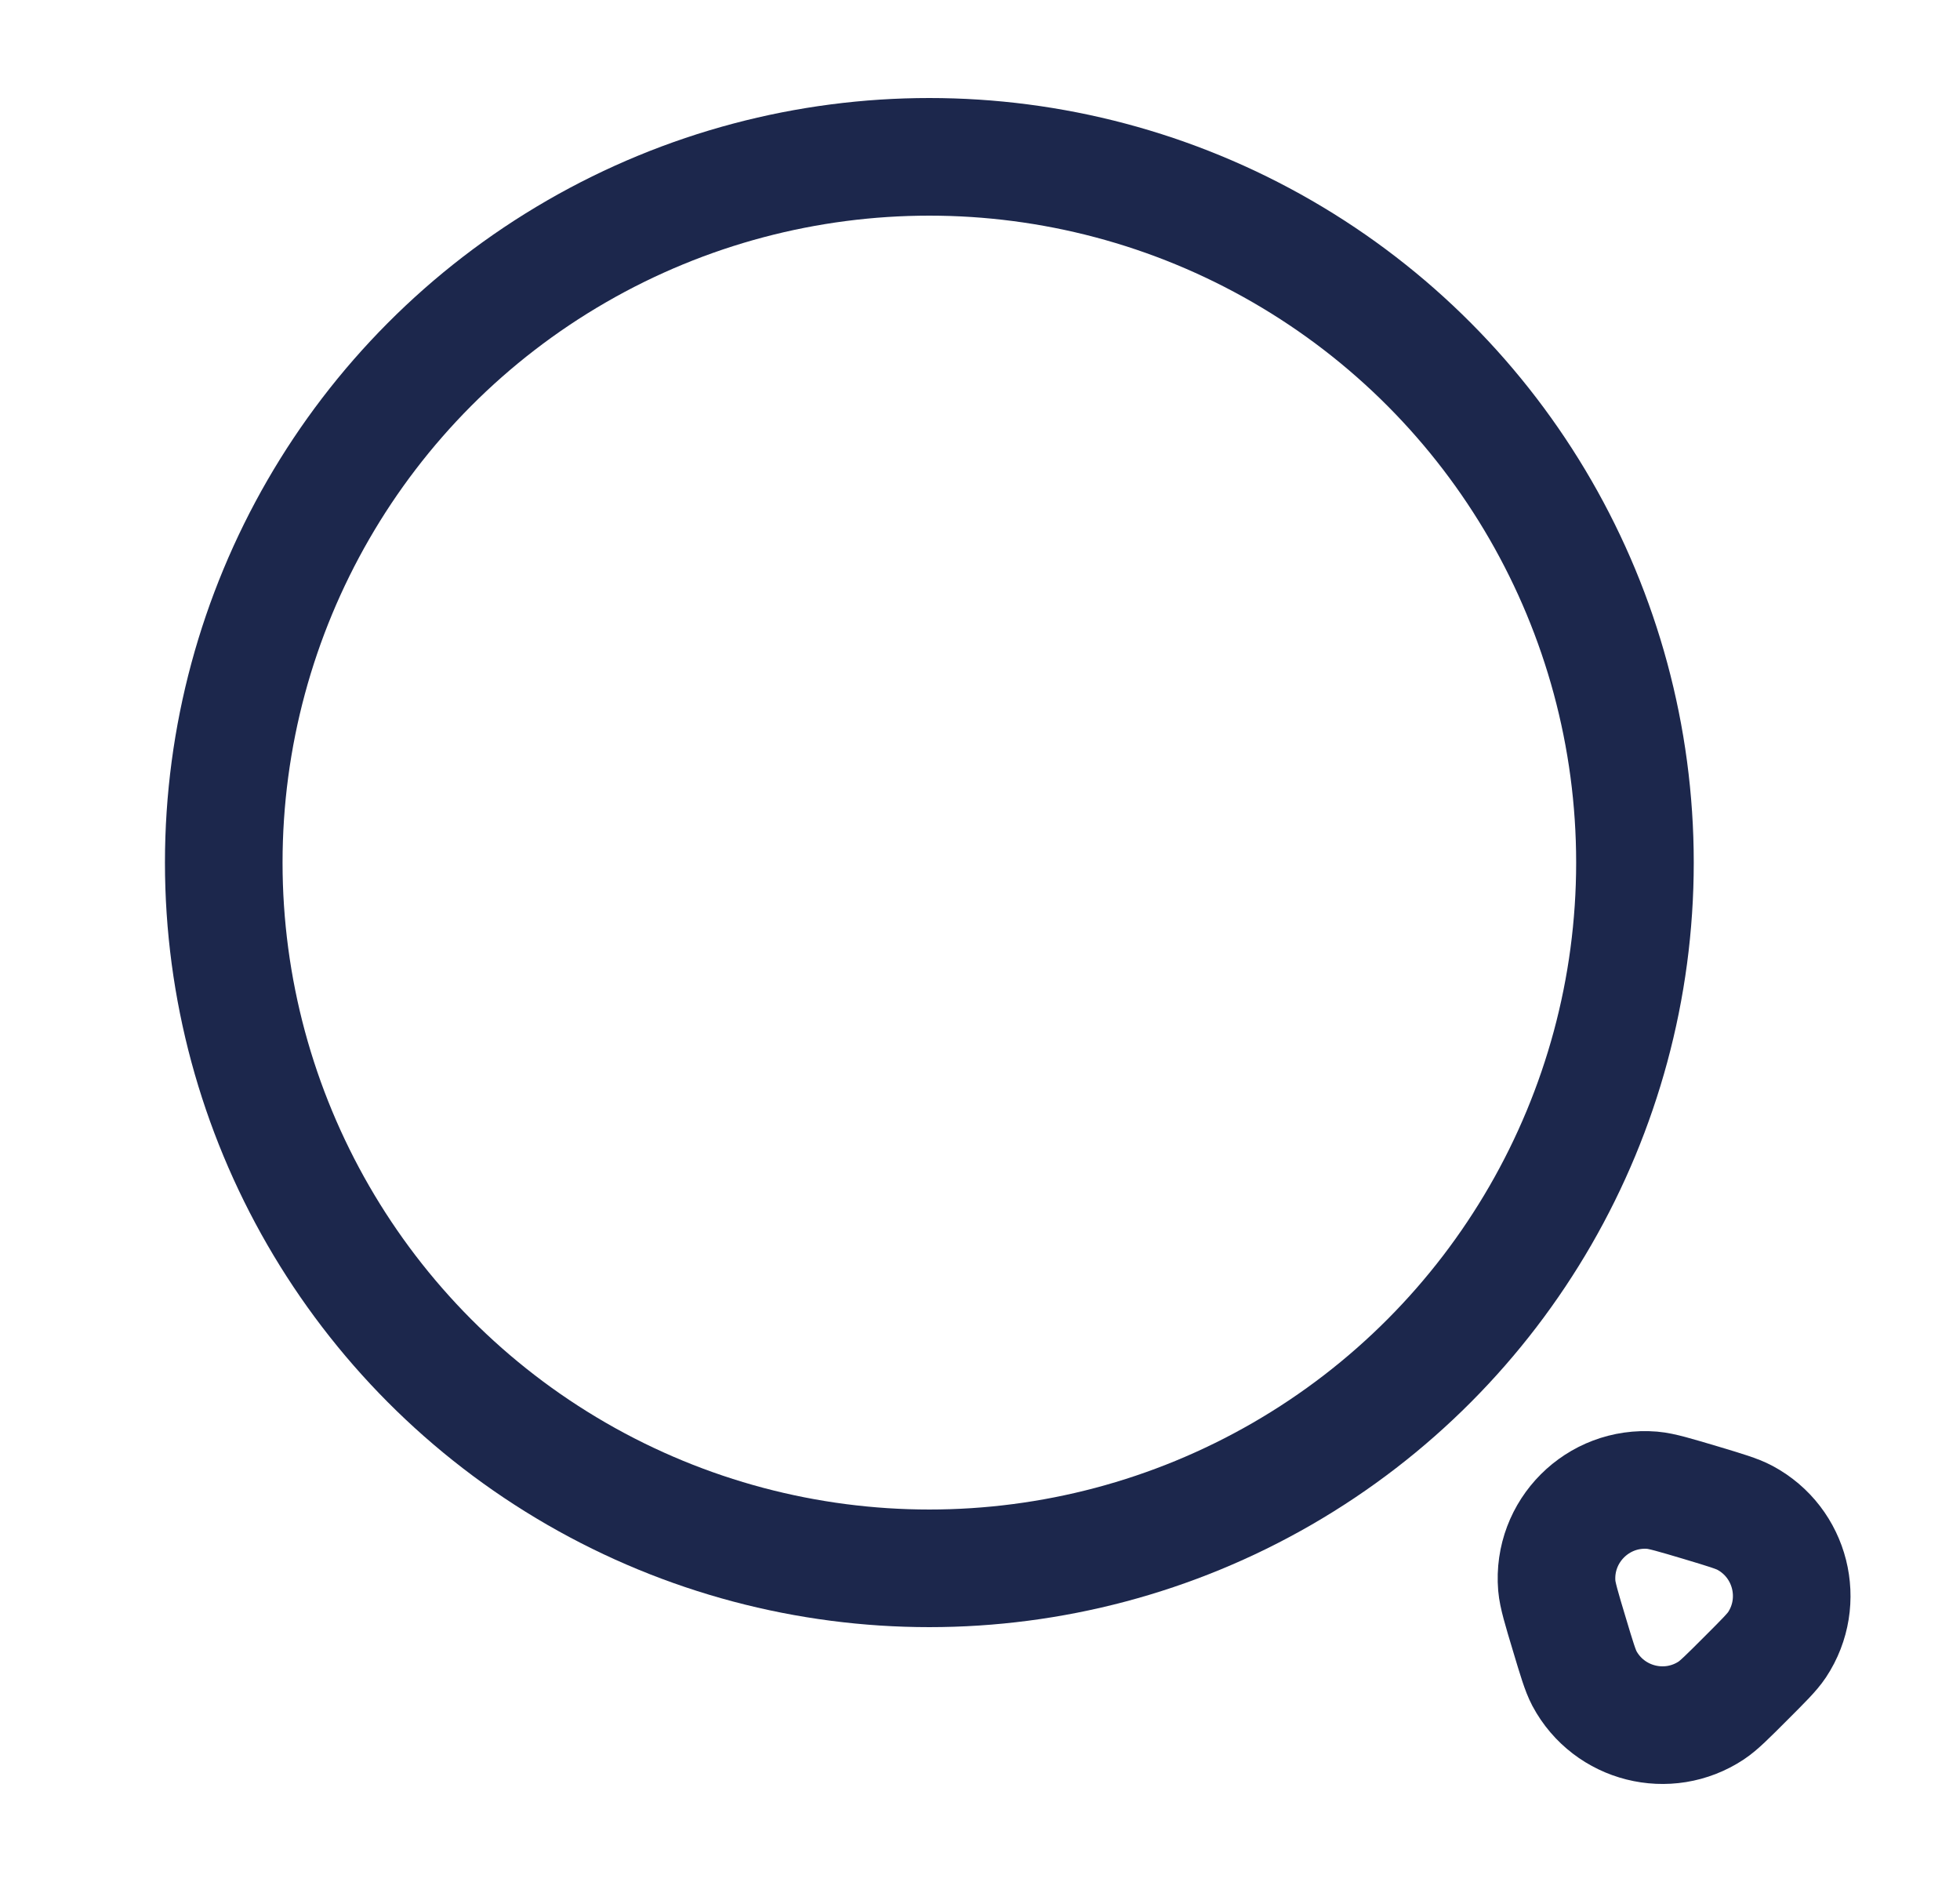
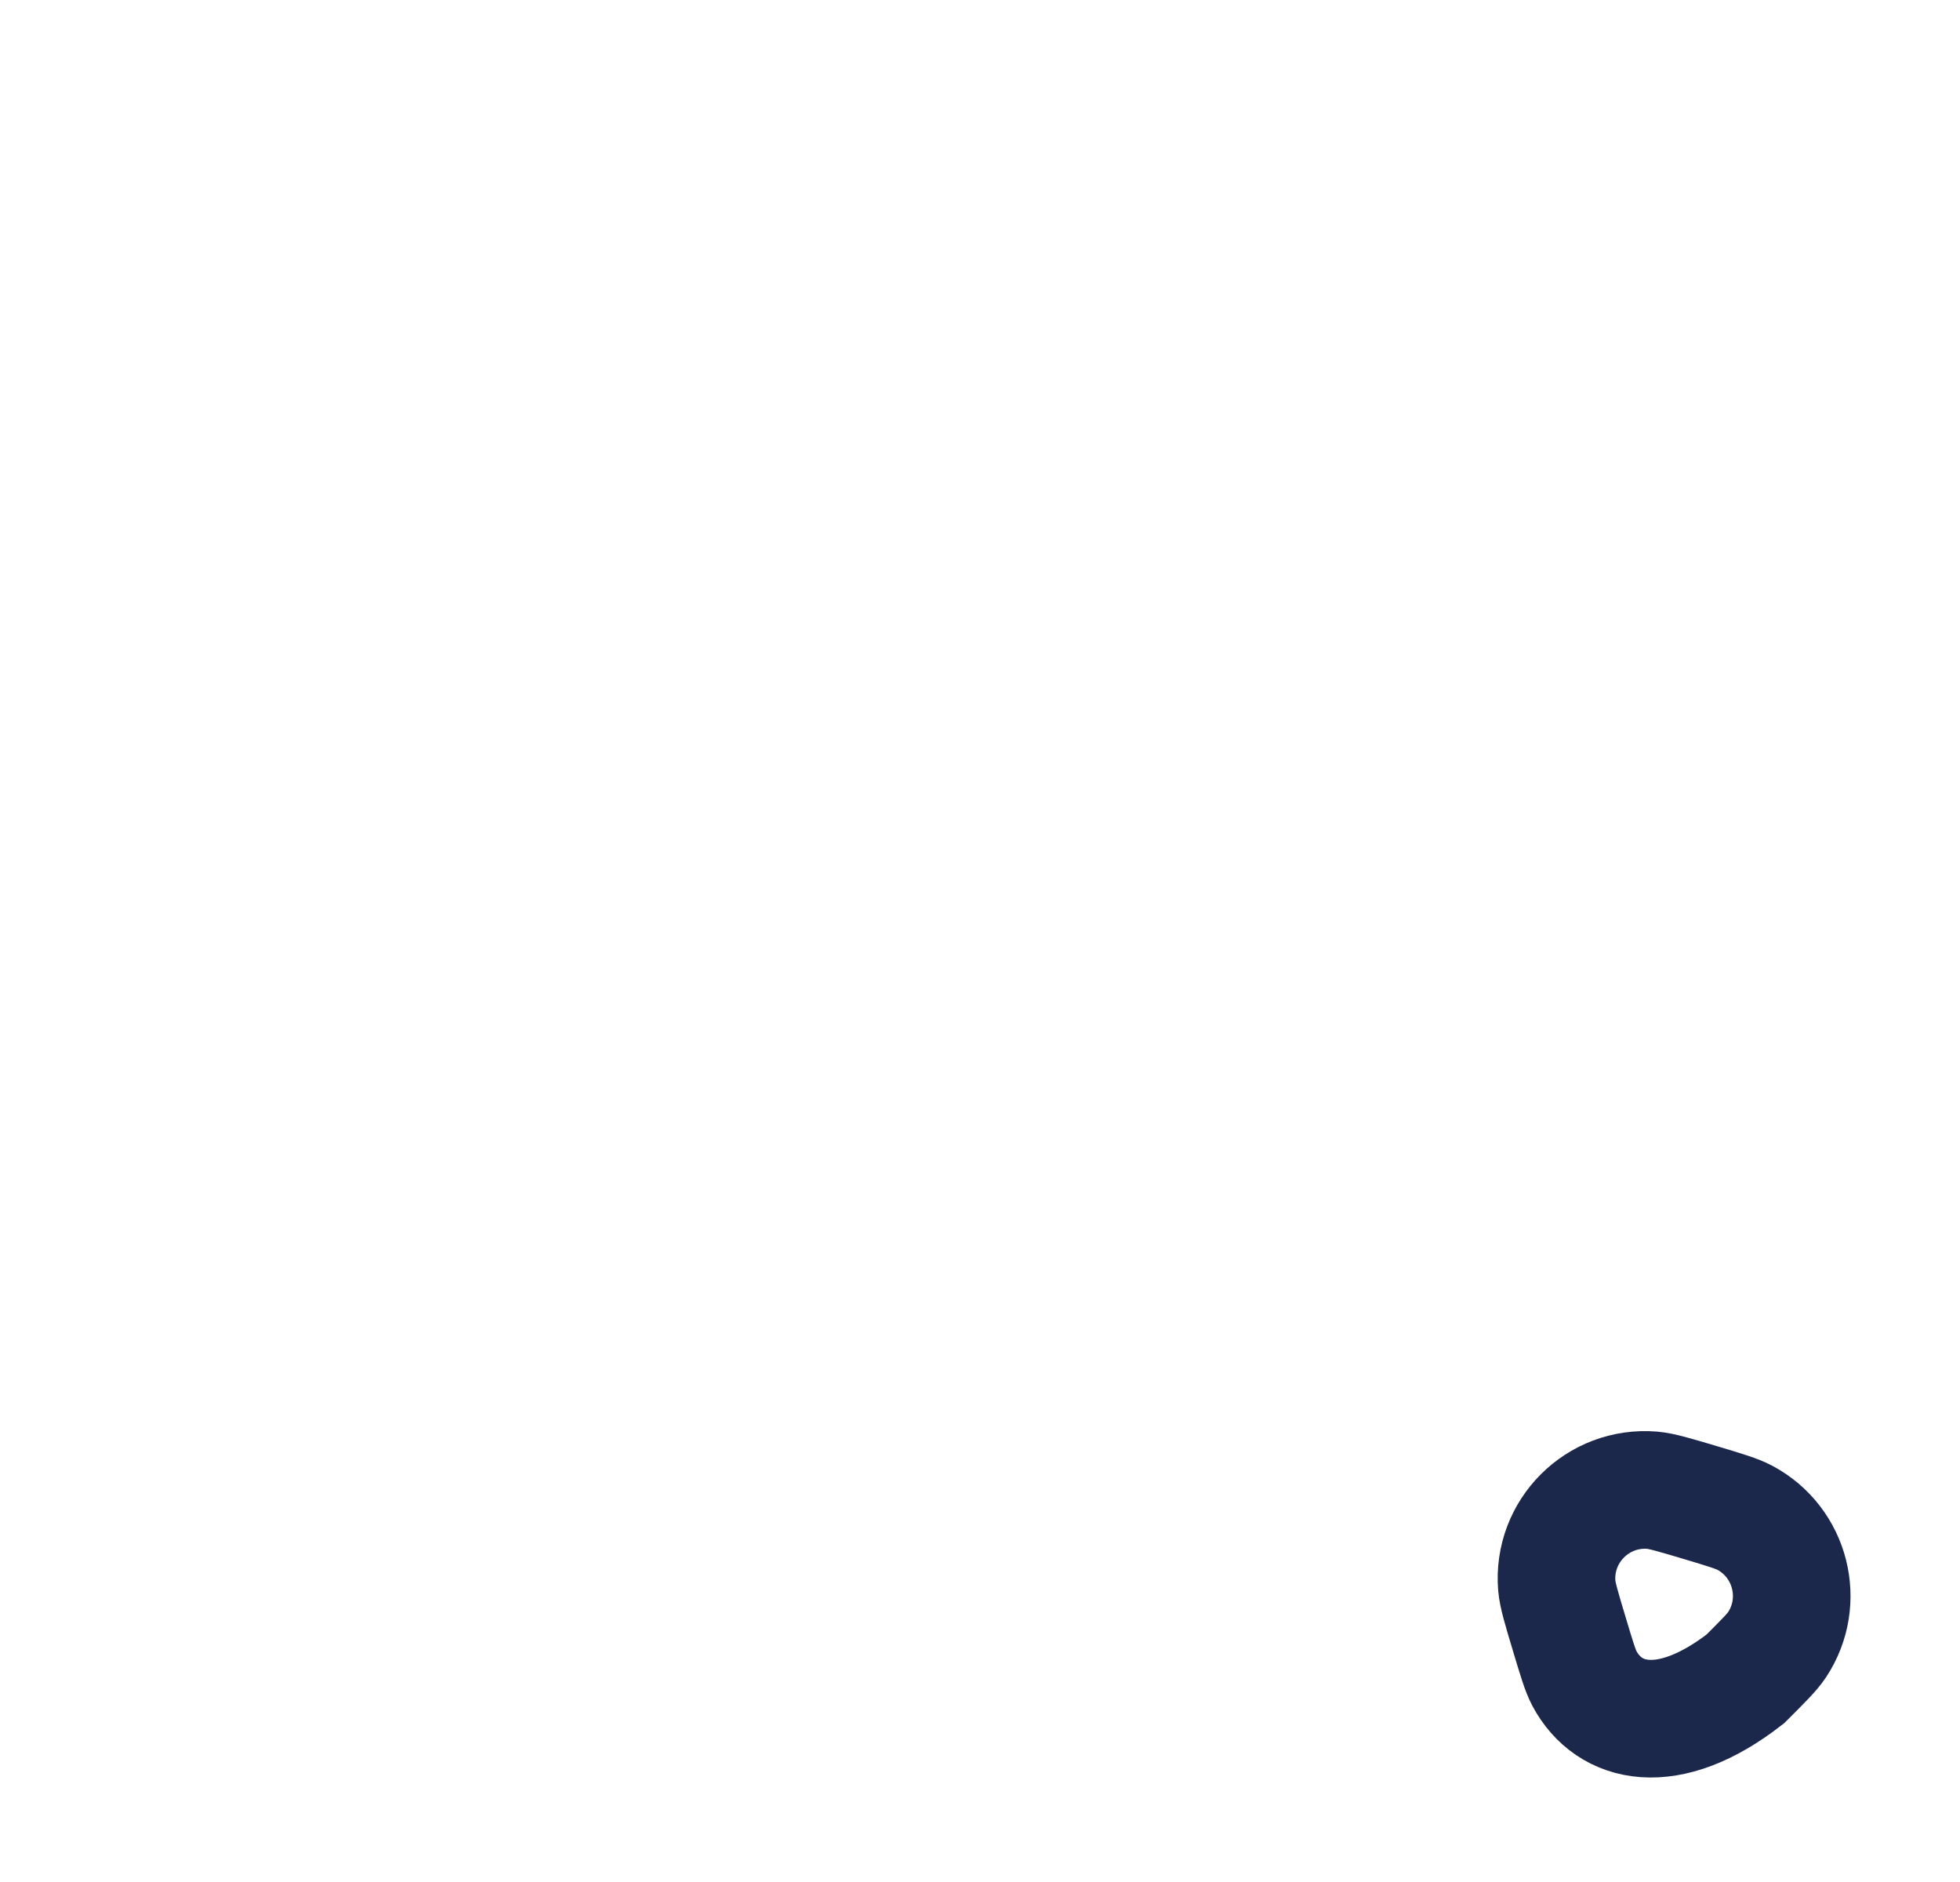
<svg xmlns="http://www.w3.org/2000/svg" width="25" height="24" viewBox="0 0 25 24" fill="none">
-   <circle cx="11.854" cy="11" r="9" stroke="#1C274C" stroke-width="1.5" />
-   <path d="M22.666 20.975C22.603 21.07 22.489 21.183 22.263 21.409C22.036 21.636 21.923 21.749 21.828 21.812C21.274 22.179 20.523 21.99 20.209 21.404C20.156 21.303 20.11 21.15 20.018 20.843C19.917 20.508 19.867 20.34 19.857 20.222C19.8 19.527 20.38 18.947 21.075 19.004C21.193 19.014 21.361 19.064 21.697 19.164C22.003 19.256 22.157 19.302 22.257 19.356C22.843 19.67 23.033 20.42 22.666 20.975Z" stroke="#1C274C" stroke-width="1.5" stroke-linecap="round" />
+   <path d="M22.666 20.975C22.603 21.07 22.489 21.183 22.263 21.409C21.274 22.179 20.523 21.99 20.209 21.404C20.156 21.303 20.11 21.15 20.018 20.843C19.917 20.508 19.867 20.34 19.857 20.222C19.8 19.527 20.38 18.947 21.075 19.004C21.193 19.014 21.361 19.064 21.697 19.164C22.003 19.256 22.157 19.302 22.257 19.356C22.843 19.67 23.033 20.42 22.666 20.975Z" stroke="#1C274C" stroke-width="1.5" stroke-linecap="round" />
</svg>